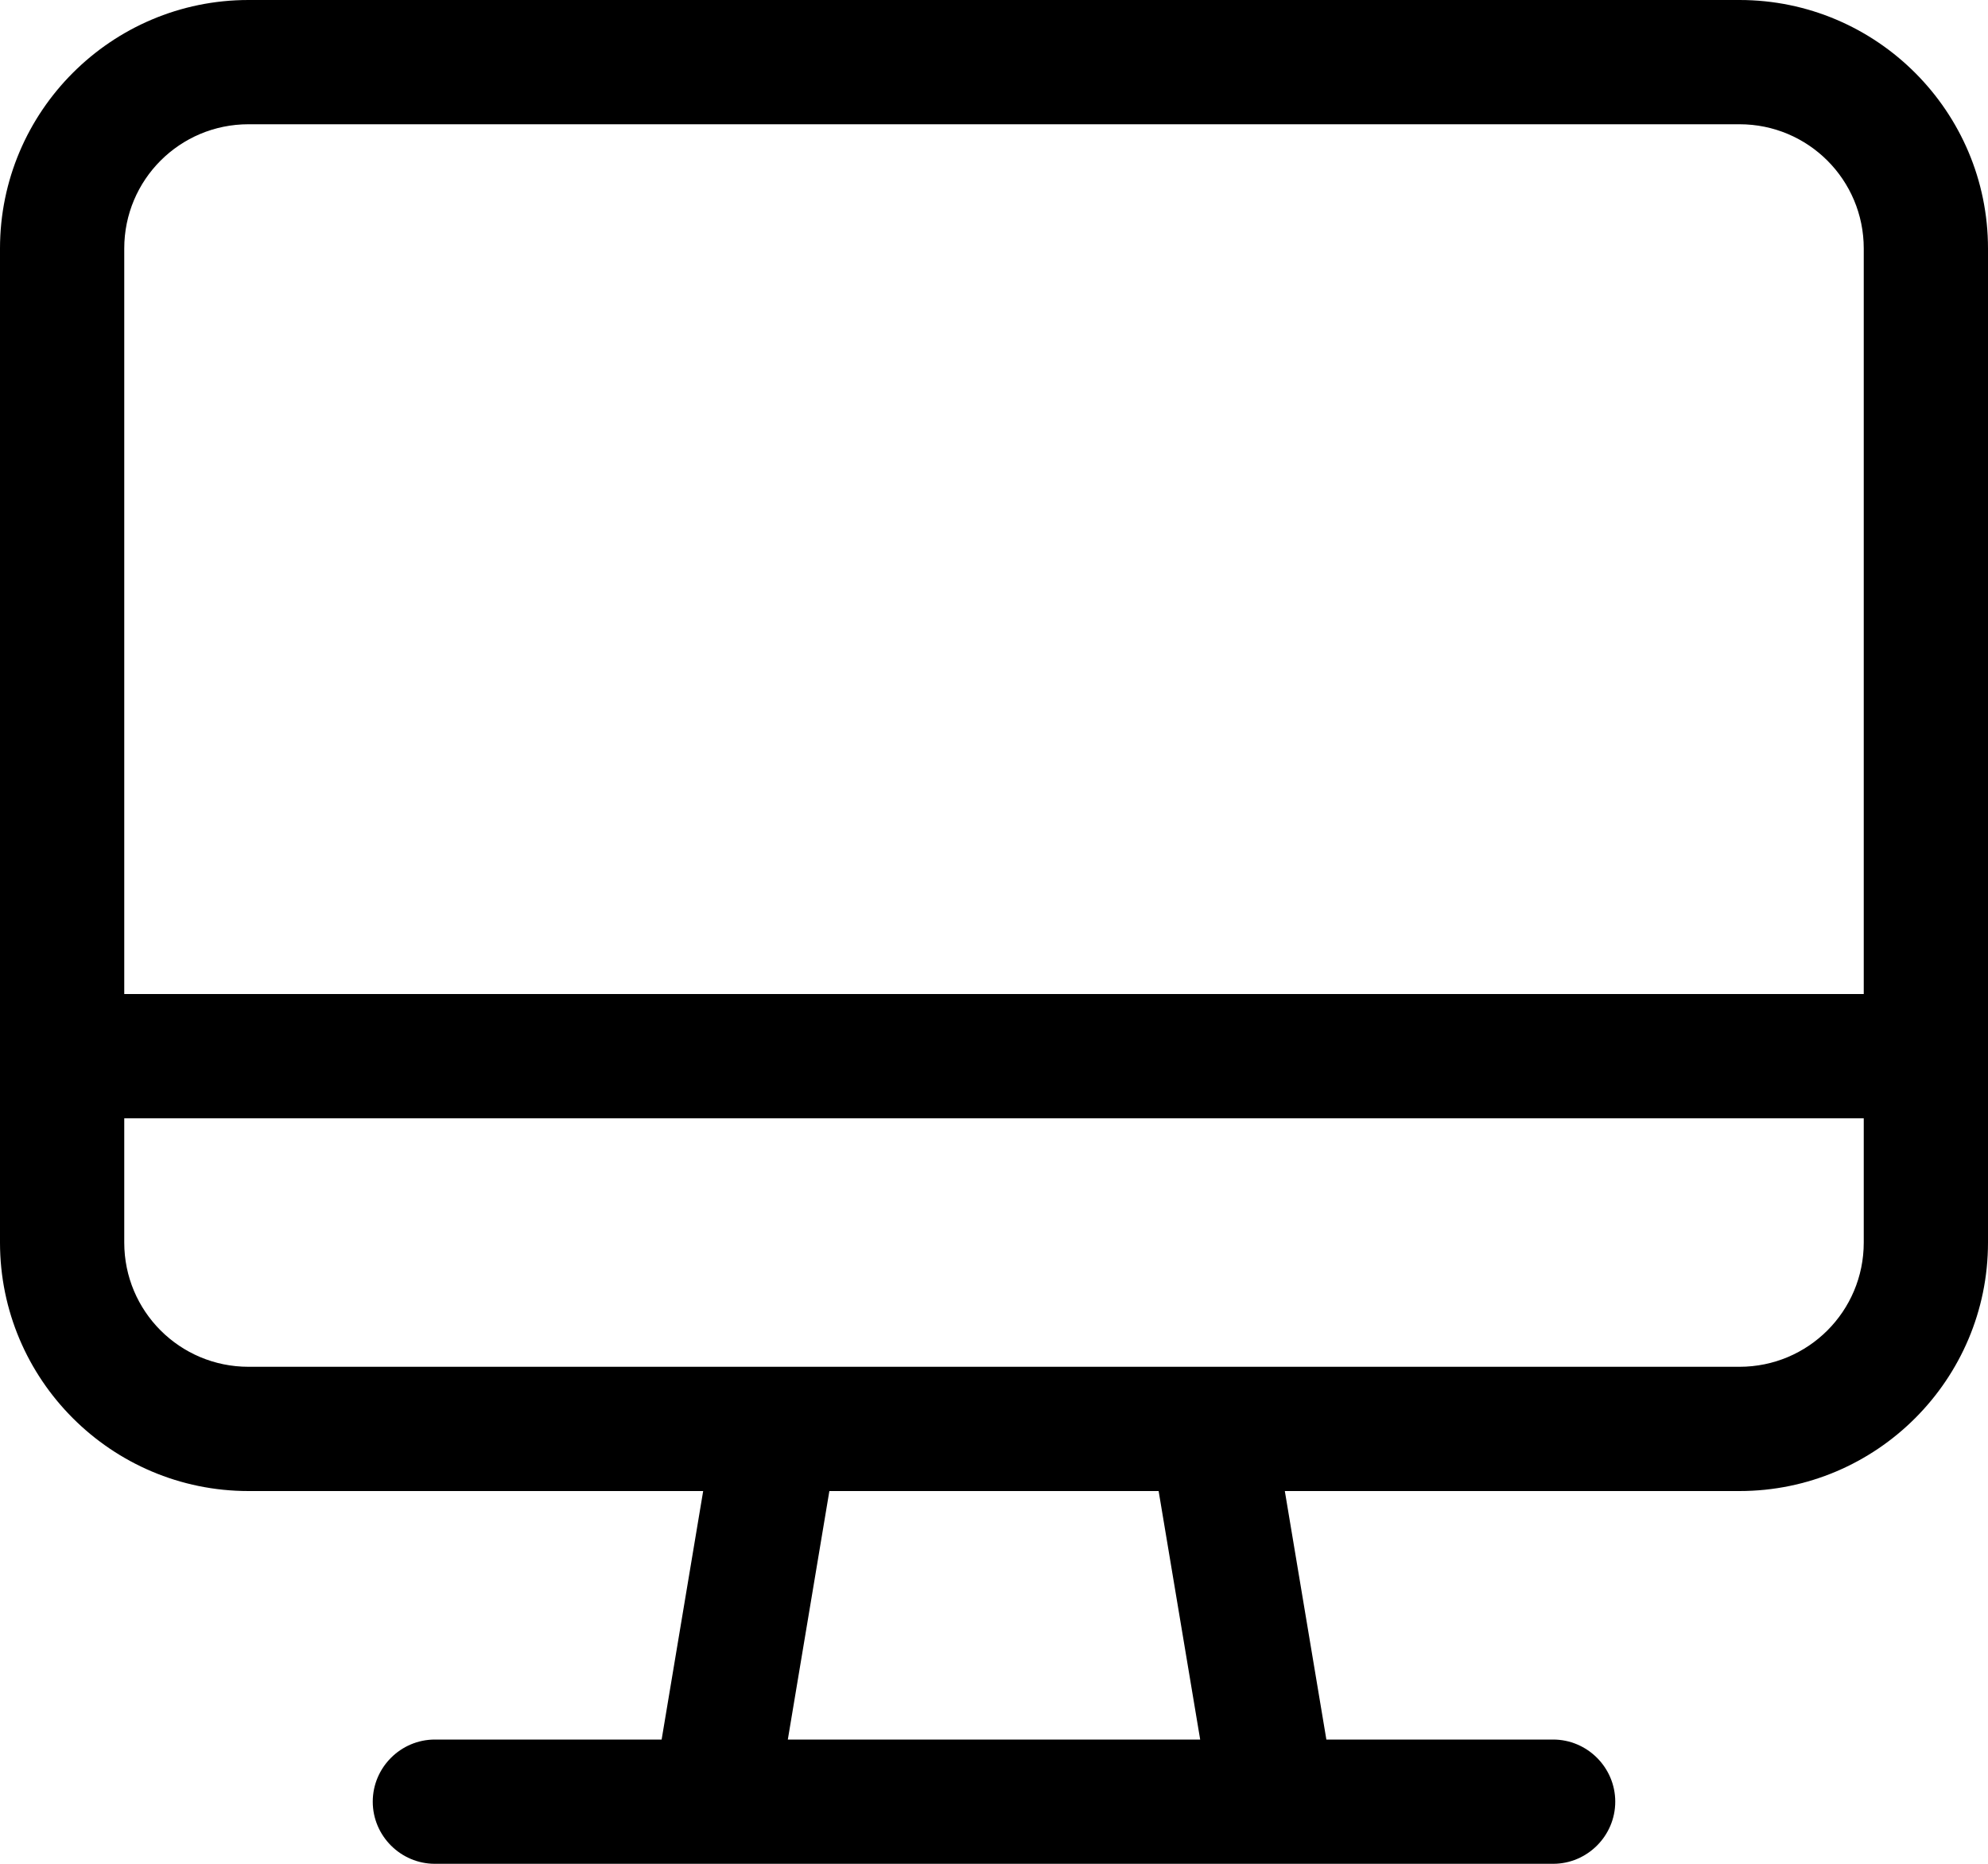
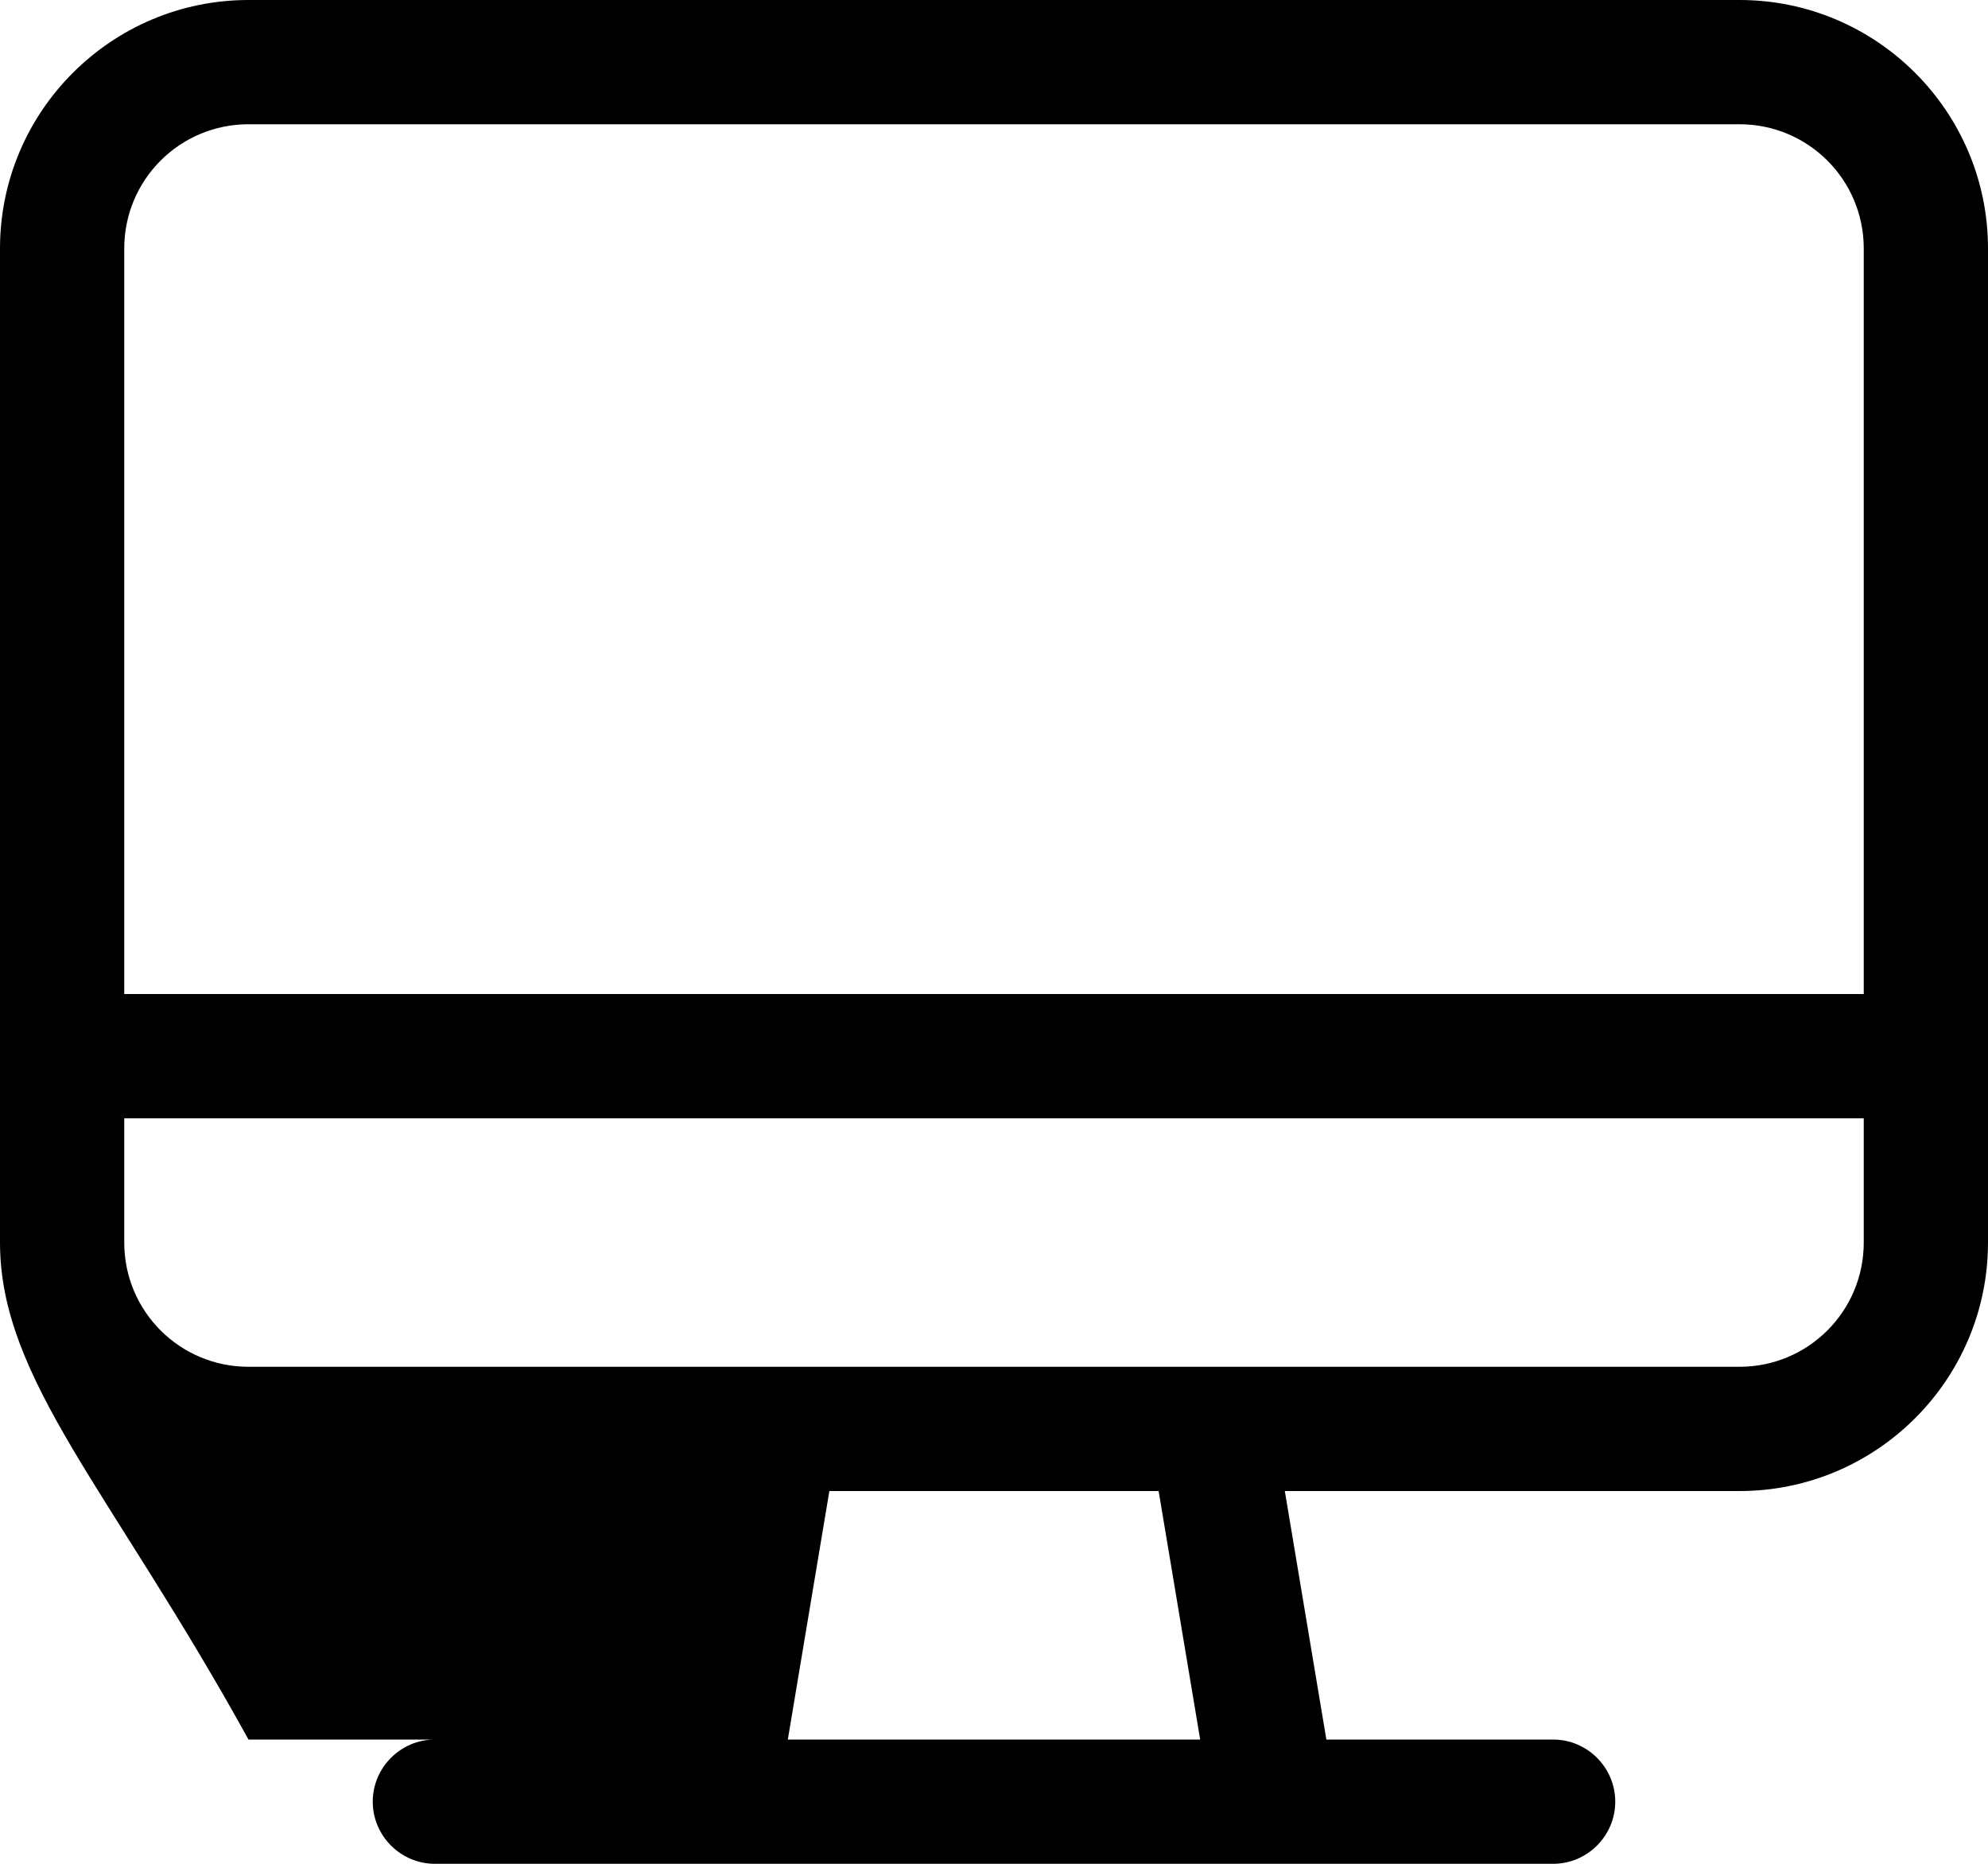
<svg xmlns="http://www.w3.org/2000/svg" width="512" height="480" viewBox="0 0 512 480" fill="none">
-   <path d="M448 32H64C46.3 32 32 46.3 32 64V256H480V64C480 46.3 465.7 32 448 32ZM480 288H32V320C32 337.7 46.3 352 64 352H448C465.7 352 480 337.7 480 320V288ZM64 0H448C483.3 0 512 28.7 512 64V320C512 355.3 483.3 384 448 384H330.9L341.6 448H400C408.8 448 416 455.2 416 464C416 472.8 408.8 480 400 480H112C103.2 480 96 472.8 96 464C96 455.2 103.2 448 112 448H170.4L181.1 384H64C28.7 384 0 355.3 0 320V64C0 28.7 28.7 0 64 0ZM213.6 384L202.9 448H309.1L298.4 384H213.5H213.6Z" fill="black" />
+   <path d="M448 32H64C46.3 32 32 46.3 32 64V256H480V64C480 46.3 465.7 32 448 32ZM480 288H32V320C32 337.7 46.3 352 64 352H448C465.7 352 480 337.7 480 320V288ZM64 0H448C483.3 0 512 28.7 512 64V320C512 355.3 483.3 384 448 384H330.9L341.6 448H400C408.8 448 416 455.2 416 464C416 472.8 408.8 480 400 480H112C103.2 480 96 472.8 96 464C96 455.2 103.2 448 112 448H170.4H64C28.7 384 0 355.3 0 320V64C0 28.7 28.7 0 64 0ZM213.6 384L202.9 448H309.1L298.4 384H213.5H213.6Z" fill="black" />
</svg>